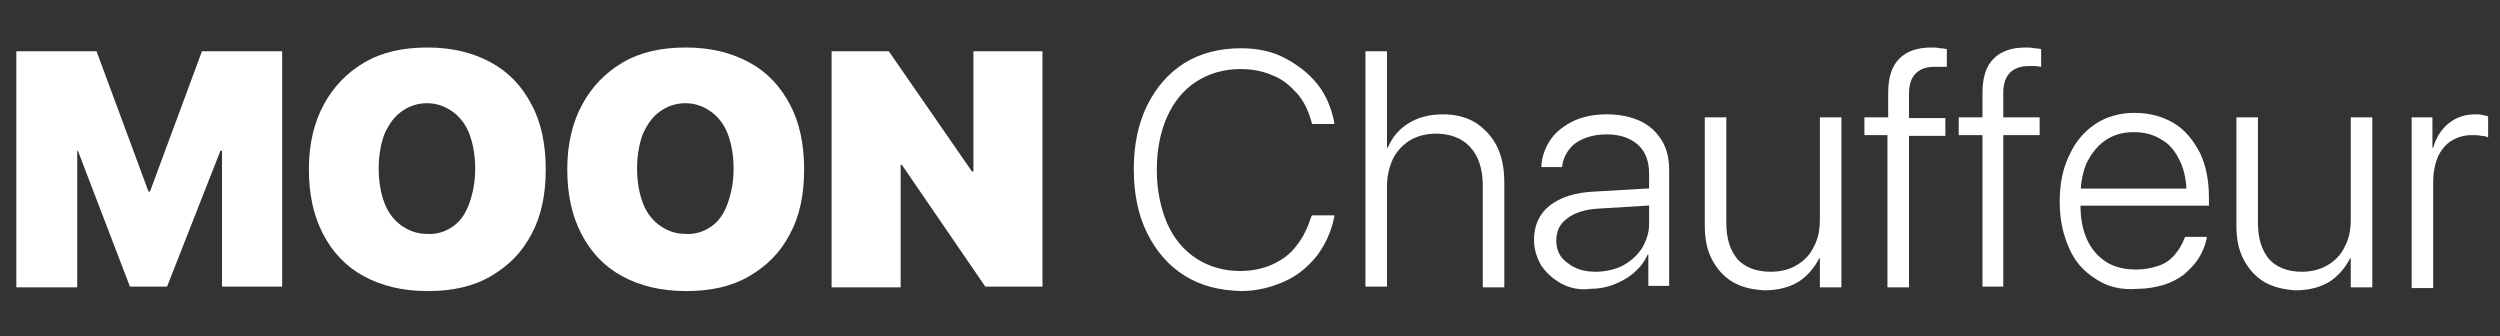
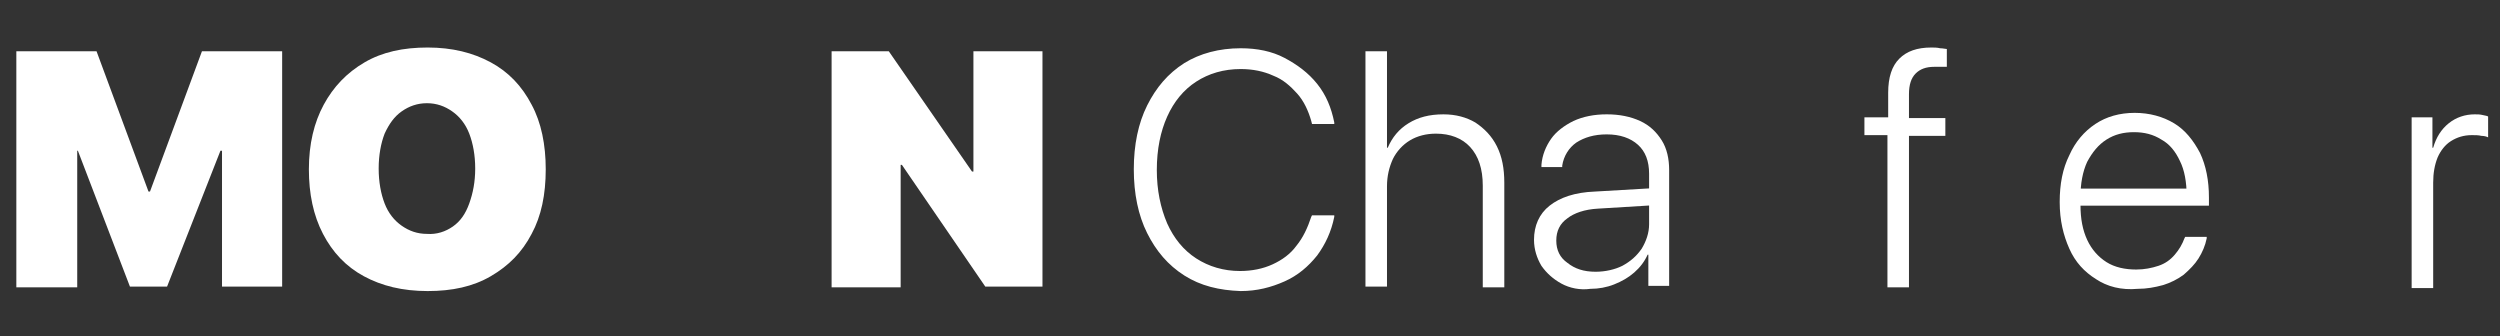
<svg xmlns="http://www.w3.org/2000/svg" id="Layer_1" x="0px" y="0px" viewBox="0 0 336.7 45.3" style="enable-background:new 0 0 336.7 45.3;" xml:space="preserve">
  <rect x="0" y="0" width="336.7" height="45.3" fill="#333333" stroke="none" />
  <style type="text/css">	.st0{fill:#FFFFFF;}</style>
  <g>
    <g>
      <path class="st0" d="M2.2,6.9H13l7,18.9h0.2l7-18.9h10.8v31.7h-8.1V20.3h-4.3l9-12.5L22.5,38.6h-5L5.7,7.8l9,12.5h-4.3v18.4H2.2   V6.9z" />
      <path class="st0" d="M49,37.2c-2.4-1.3-4.2-3.2-5.5-5.7c-1.3-2.5-1.9-5.4-1.9-8.7v0c0-3.4,0.7-6.3,2-8.7s3.1-4.3,5.5-5.7   s5.2-2,8.5-2c3.3,0,6.1,0.7,8.5,2c2.4,1.3,4.2,3.2,5.5,5.7c1.3,2.4,1.9,5.4,1.9,8.7v0c0,3.4-0.6,6.3-1.9,8.7   c-1.3,2.5-3.1,4.3-5.5,5.7s-5.2,2-8.5,2C54.2,39.2,51.4,38.5,49,37.2z M61,30.5c1-0.7,1.7-1.7,2.2-3.1s0.8-2.9,0.8-4.7v0   c0-1.8-0.3-3.4-0.8-4.7s-1.3-2.3-2.3-3c-1-0.7-2.1-1.1-3.4-1.1c-1.3,0-2.4,0.4-3.4,1.1s-1.7,1.7-2.3,3c-0.5,1.3-0.8,2.9-0.8,4.7v0   c0,1.8,0.3,3.4,0.8,4.7c0.5,1.3,1.3,2.3,2.3,3s2.1,1.1,3.4,1.1C58.8,31.6,60,31.2,61,30.5z" />
-       <path class="st0" d="M83.8,37.2c-2.4-1.3-4.2-3.2-5.5-5.7c-1.3-2.5-1.9-5.4-1.9-8.7v0c0-3.4,0.7-6.3,2-8.7s3.1-4.3,5.5-5.7   s5.2-2,8.5-2c3.3,0,6.1,0.7,8.5,2c2.4,1.3,4.2,3.2,5.5,5.7c1.3,2.4,1.9,5.4,1.9,8.7v0c0,3.4-0.6,6.3-1.9,8.7   c-1.3,2.5-3.1,4.3-5.5,5.7s-5.2,2-8.5,2C89,39.2,86.2,38.5,83.8,37.2z M95.8,30.5c1-0.7,1.7-1.7,2.2-3.1s0.8-2.9,0.8-4.7v0   c0-1.8-0.3-3.4-0.8-4.7s-1.3-2.3-2.3-3c-1-0.7-2.1-1.1-3.4-1.1c-1.3,0-2.4,0.4-3.4,1.1s-1.7,1.7-2.3,3c-0.5,1.3-0.8,2.9-0.8,4.7v0   c0,1.8,0.3,3.4,0.8,4.7c0.5,1.3,1.3,2.3,2.3,3s2.1,1.1,3.4,1.1C93.6,31.6,94.8,31.2,95.8,30.5z" />
      <path class="st0" d="M111.9,6.9h7.8l13.7,19.8l-6.1-3.6h3.8V6.9h9.3v31.7h-7.7l-13.7-20l6.1,3.6h-3.8v16.5h-9.3V6.9z" />
      <path class="st0" d="M159.5,37.1c-2.2-1.4-3.8-3.3-5-5.7c-1.2-2.4-1.8-5.3-1.8-8.6v0c0-3.3,0.6-6.2,1.8-8.6c1.2-2.4,2.8-4.3,5-5.7   c2.1-1.3,4.7-2,7.6-2c2.2,0,4.2,0.4,5.9,1.3s3.2,2,4.4,3.5s1.9,3.2,2.3,5.2l0,0.2h-3l-0.1-0.4c-0.4-1.4-1-2.7-1.9-3.7   c-0.9-1-1.9-1.9-3.2-2.4c-1.3-0.6-2.8-0.9-4.4-0.9c-2.3,0-4.3,0.6-6,1.7c-1.7,1.1-3,2.7-3.9,4.7c-0.9,2-1.4,4.4-1.4,7.2v0   c0,2.7,0.5,5.1,1.4,7.2c0.9,2,2.2,3.6,3.9,4.7c1.7,1.1,3.7,1.7,5.9,1.7c1.6,0,3.1-0.3,4.4-0.9c1.3-0.6,2.4-1.4,3.2-2.5   c0.9-1.1,1.5-2.4,2-3.9l0.1-0.2h3l0,0.2c-0.4,2-1.2,3.7-2.3,5.2c-1.2,1.5-2.6,2.7-4.4,3.5c-1.8,0.8-3.7,1.3-5.9,1.3   C164.2,39.1,161.7,38.5,159.5,37.1z" />
      <path class="st0" d="M183.9,6.9h2.9v13h0.1c0.6-1.4,1.5-2.5,2.8-3.3c1.3-0.8,2.8-1.2,4.7-1.2c1.7,0,3.1,0.4,4.3,1.1   c1.2,0.8,2.2,1.8,2.9,3.2c0.7,1.4,1,3,1,4.9v14.1h-2.9V25c0-2.3-0.6-4-1.7-5.2c-1.1-1.2-2.7-1.8-4.6-1.8c-1.3,0-2.5,0.3-3.5,0.9   s-1.8,1.5-2.3,2.5c-0.5,1.1-0.8,2.3-0.8,3.7v13.5h-2.9V6.9z" />
      <path class="st0" d="M210.3,38.2c-1.1-0.6-2-1.4-2.7-2.4c-0.6-1-1-2.2-1-3.5v0c0-1.9,0.7-3.5,2.1-4.6s3.4-1.8,6.1-1.9l8.6-0.5v2.3   l-8.2,0.5c-1.8,0.1-3.2,0.6-4.1,1.3c-1,0.7-1.5,1.7-1.5,3v0c0,1.3,0.5,2.3,1.5,3c1,0.8,2.2,1.2,3.8,1.2c1.3,0,2.6-0.3,3.6-0.8   c1.1-0.6,1.9-1.3,2.6-2.3c0.6-1,1-2.1,1-3.3v-6.8c0-1.7-0.5-3-1.5-3.9c-1-0.9-2.4-1.4-4.2-1.4c-1.7,0-3,0.4-4.1,1.1   c-1,0.7-1.7,1.8-1.9,3.1l0,0.2h-2.8l0-0.3c0.1-1.3,0.6-2.5,1.3-3.5s1.8-1.8,3-2.4c1.3-0.6,2.8-0.9,4.5-0.9c1.7,0,3.2,0.3,4.5,0.9   c1.3,0.6,2.2,1.5,2.9,2.6c0.7,1.1,1,2.5,1,4v15.6H222v-4.2h-0.1c-0.4,0.9-1,1.7-1.8,2.4s-1.7,1.2-2.7,1.6c-1,0.4-2.1,0.6-3.2,0.6   C212.8,39.1,211.4,38.8,210.3,38.2z" />
-       <path class="st0" d="M233.4,38c-1.2-0.7-2.1-1.7-2.8-3s-1-2.8-1-4.6V15.8h2.9v14.2c0,2.1,0.5,3.7,1.5,4.9c1,1.1,2.5,1.7,4.5,1.7   c1.3,0,2.5-0.3,3.5-0.9s1.8-1.4,2.3-2.5c0.6-1.1,0.8-2.3,0.8-3.7V15.8h2.9v22.9h-2.9v-3.9h-0.1c-0.6,1.2-1.5,2.3-2.7,3.1   c-1.3,0.8-2.8,1.2-4.7,1.2C236,39,234.6,38.7,233.4,38z" />
      <path class="st0" d="M254.3,18.2h-3.2v-2.4h3.2v-3.3c0-2.1,0.5-3.6,1.5-4.6c1-1,2.4-1.5,4.3-1.5c0.4,0,0.8,0,1.2,0.1   c0.4,0,0.7,0.1,0.9,0.1v2.4C262,9,261.7,9,261.4,9c-0.3,0-0.6,0-0.9,0c-1.1,0-1.9,0.3-2.5,0.9c-0.6,0.6-0.9,1.5-0.9,2.8v3.2h4.9   v2.4h-4.9v20.4h-2.9V18.2z" />
-       <path class="st0" d="M267,18.2h-3.2v-2.4h3.2v-3.3c0-2.1,0.5-3.6,1.5-4.6c1-1,2.4-1.5,4.3-1.5c0.4,0,0.8,0,1.2,0.1   c0.4,0,0.7,0.1,0.9,0.1v2.4c-0.2,0-0.5-0.1-0.8-0.1c-0.3,0-0.6,0-0.9,0c-1.1,0-1.9,0.3-2.5,0.9c-0.6,0.6-0.9,1.5-0.9,2.8v3.2h4.9   v2.4h-4.9v20.4H267V18.2z" />
      <path class="st0" d="M282.3,37.6c-1.6-1-2.8-2.3-3.6-4.1c-0.8-1.8-1.3-3.8-1.3-6.3v0c0-2.4,0.4-4.5,1.3-6.3c0.8-1.8,2-3.2,3.5-4.2   s3.3-1.5,5.3-1.5s3.8,0.5,5.3,1.4c1.5,0.9,2.6,2.3,3.5,4c0.8,1.7,1.2,3.7,1.2,6v1.1h-18.7v-2.3h17.2l-1.5,2.1v-1.1   c0-1.9-0.3-3.5-0.9-4.7c-0.6-1.3-1.4-2.3-2.5-2.9c-1.1-0.7-2.3-1-3.7-1s-2.6,0.3-3.7,1s-1.9,1.7-2.6,3c-0.6,1.3-0.9,2.9-0.9,4.7   v1.1c0,1.9,0.3,3.4,0.9,4.7c0.6,1.3,1.5,2.3,2.6,3s2.5,1,4,1c1.1,0,2.1-0.2,3-0.5c0.9-0.3,1.6-0.8,2.2-1.5s1-1.4,1.3-2.2l0.1-0.2   h2.9l0,0.2c-0.2,1-0.6,1.9-1.1,2.7c-0.5,0.8-1.2,1.5-2,2.2c-0.8,0.6-1.8,1.1-2.8,1.4c-1.1,0.3-2.2,0.5-3.4,0.5   C285.7,39.1,283.8,38.6,282.3,37.6z" />
-       <path class="st0" d="M305,38c-1.2-0.7-2.1-1.7-2.8-3s-1-2.8-1-4.6V15.8h2.9v14.2c0,2.1,0.5,3.7,1.5,4.9c1,1.1,2.5,1.7,4.4,1.7   c1.3,0,2.5-0.3,3.5-0.9s1.8-1.4,2.3-2.5c0.6-1.1,0.8-2.3,0.8-3.7V15.8h2.9v22.9h-2.9v-3.9h-0.1c-0.6,1.2-1.5,2.3-2.7,3.1   c-1.3,0.8-2.8,1.2-4.7,1.2C307.7,39,306.2,38.7,305,38z" />
-       <path class="st0" d="M324.7,15.8h2.9v4.1h0.1c0.4-1.4,1.1-2.5,2.1-3.3c1-0.8,2.2-1.2,3.5-1.2c0.4,0,0.7,0,1.1,0.1s0.6,0.1,0.7,0.2   v2.8c-0.2-0.1-0.5-0.2-0.9-0.2c-0.4-0.1-0.8-0.1-1.3-0.1c-1.1,0-2,0.3-2.8,0.8c-0.8,0.5-1.4,1.3-1.8,2.2c-0.4,1-0.6,2.1-0.6,3.4   v14.2h-2.9V15.8z" />
+       <path class="st0" d="M324.7,15.8h2.9v4.1h0.1c0.4-1.4,1.1-2.5,2.1-3.3c1-0.8,2.2-1.2,3.5-1.2c0.4,0,0.7,0,1.1,0.1s0.6,0.1,0.7,0.2   v2.8c-0.2-0.1-0.5-0.2-0.9-0.2c-0.4-0.1-0.8-0.1-1.3-0.1c-1.1,0-2,0.3-2.8,0.8c-0.8,0.5-1.4,1.3-1.8,2.2c-0.4,1-0.6,2.1-0.6,3.4   v14.2h-2.9V15.8" />
    </g>
  </g>
</svg>